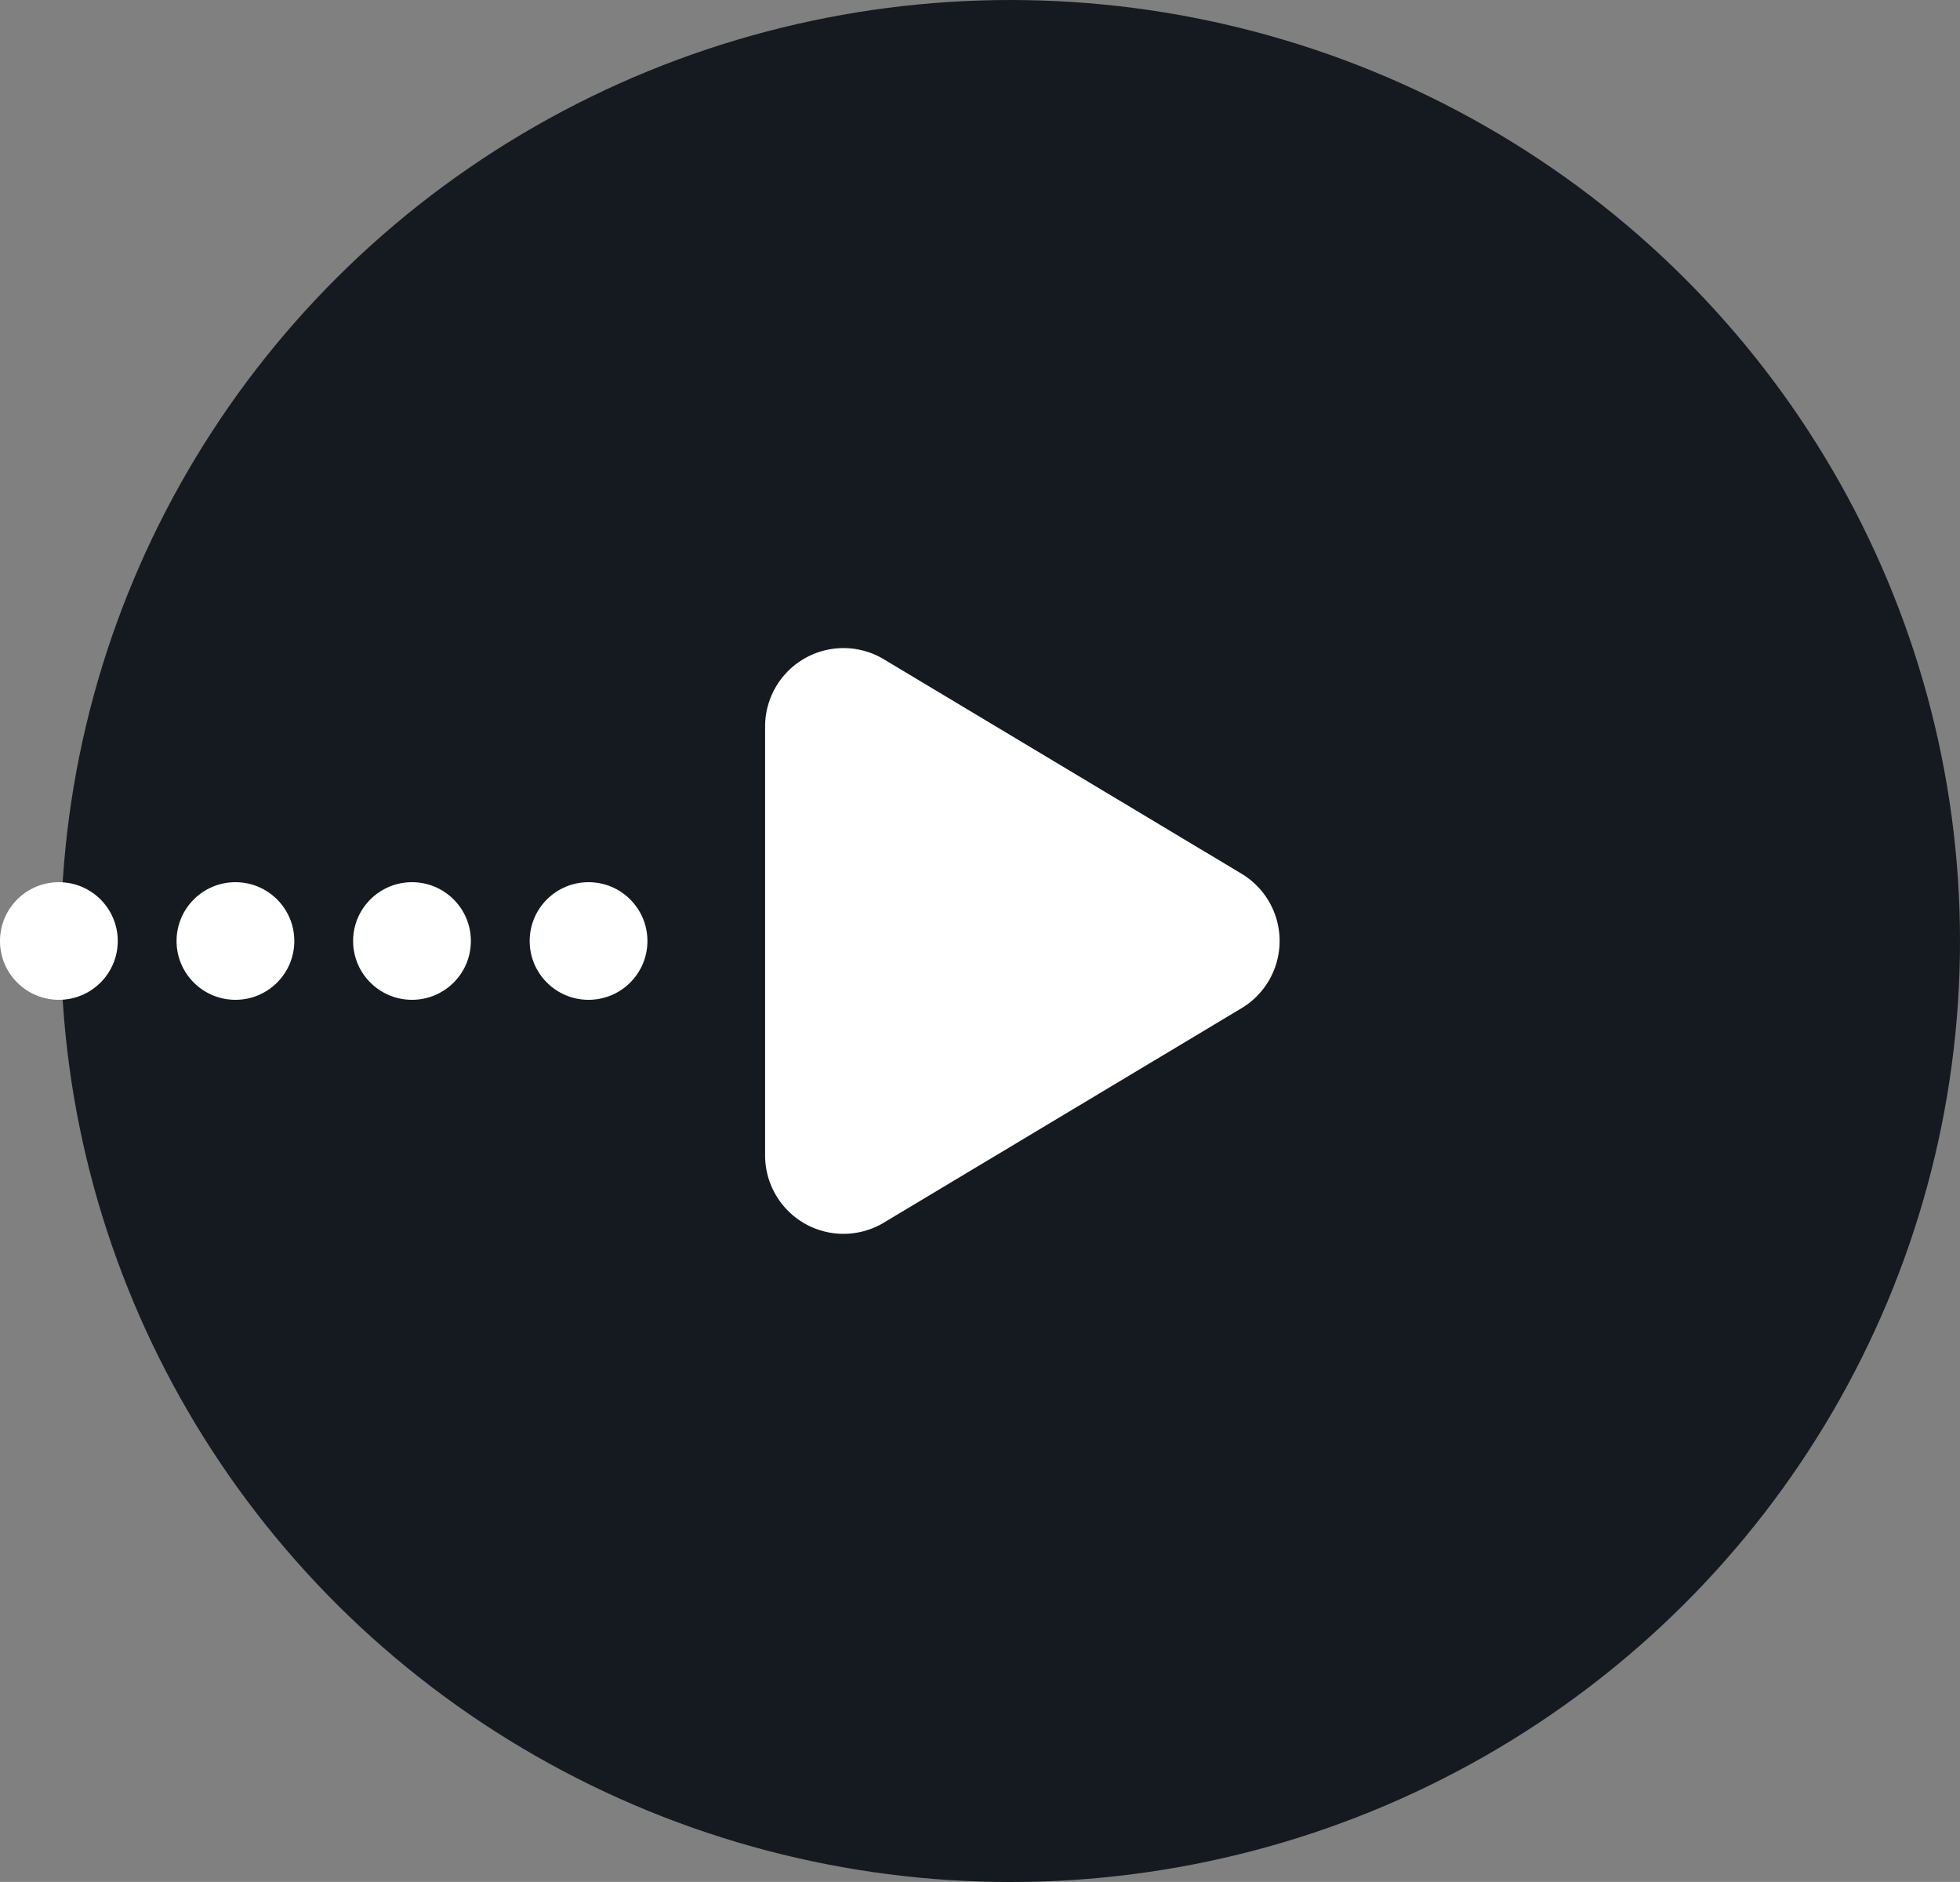
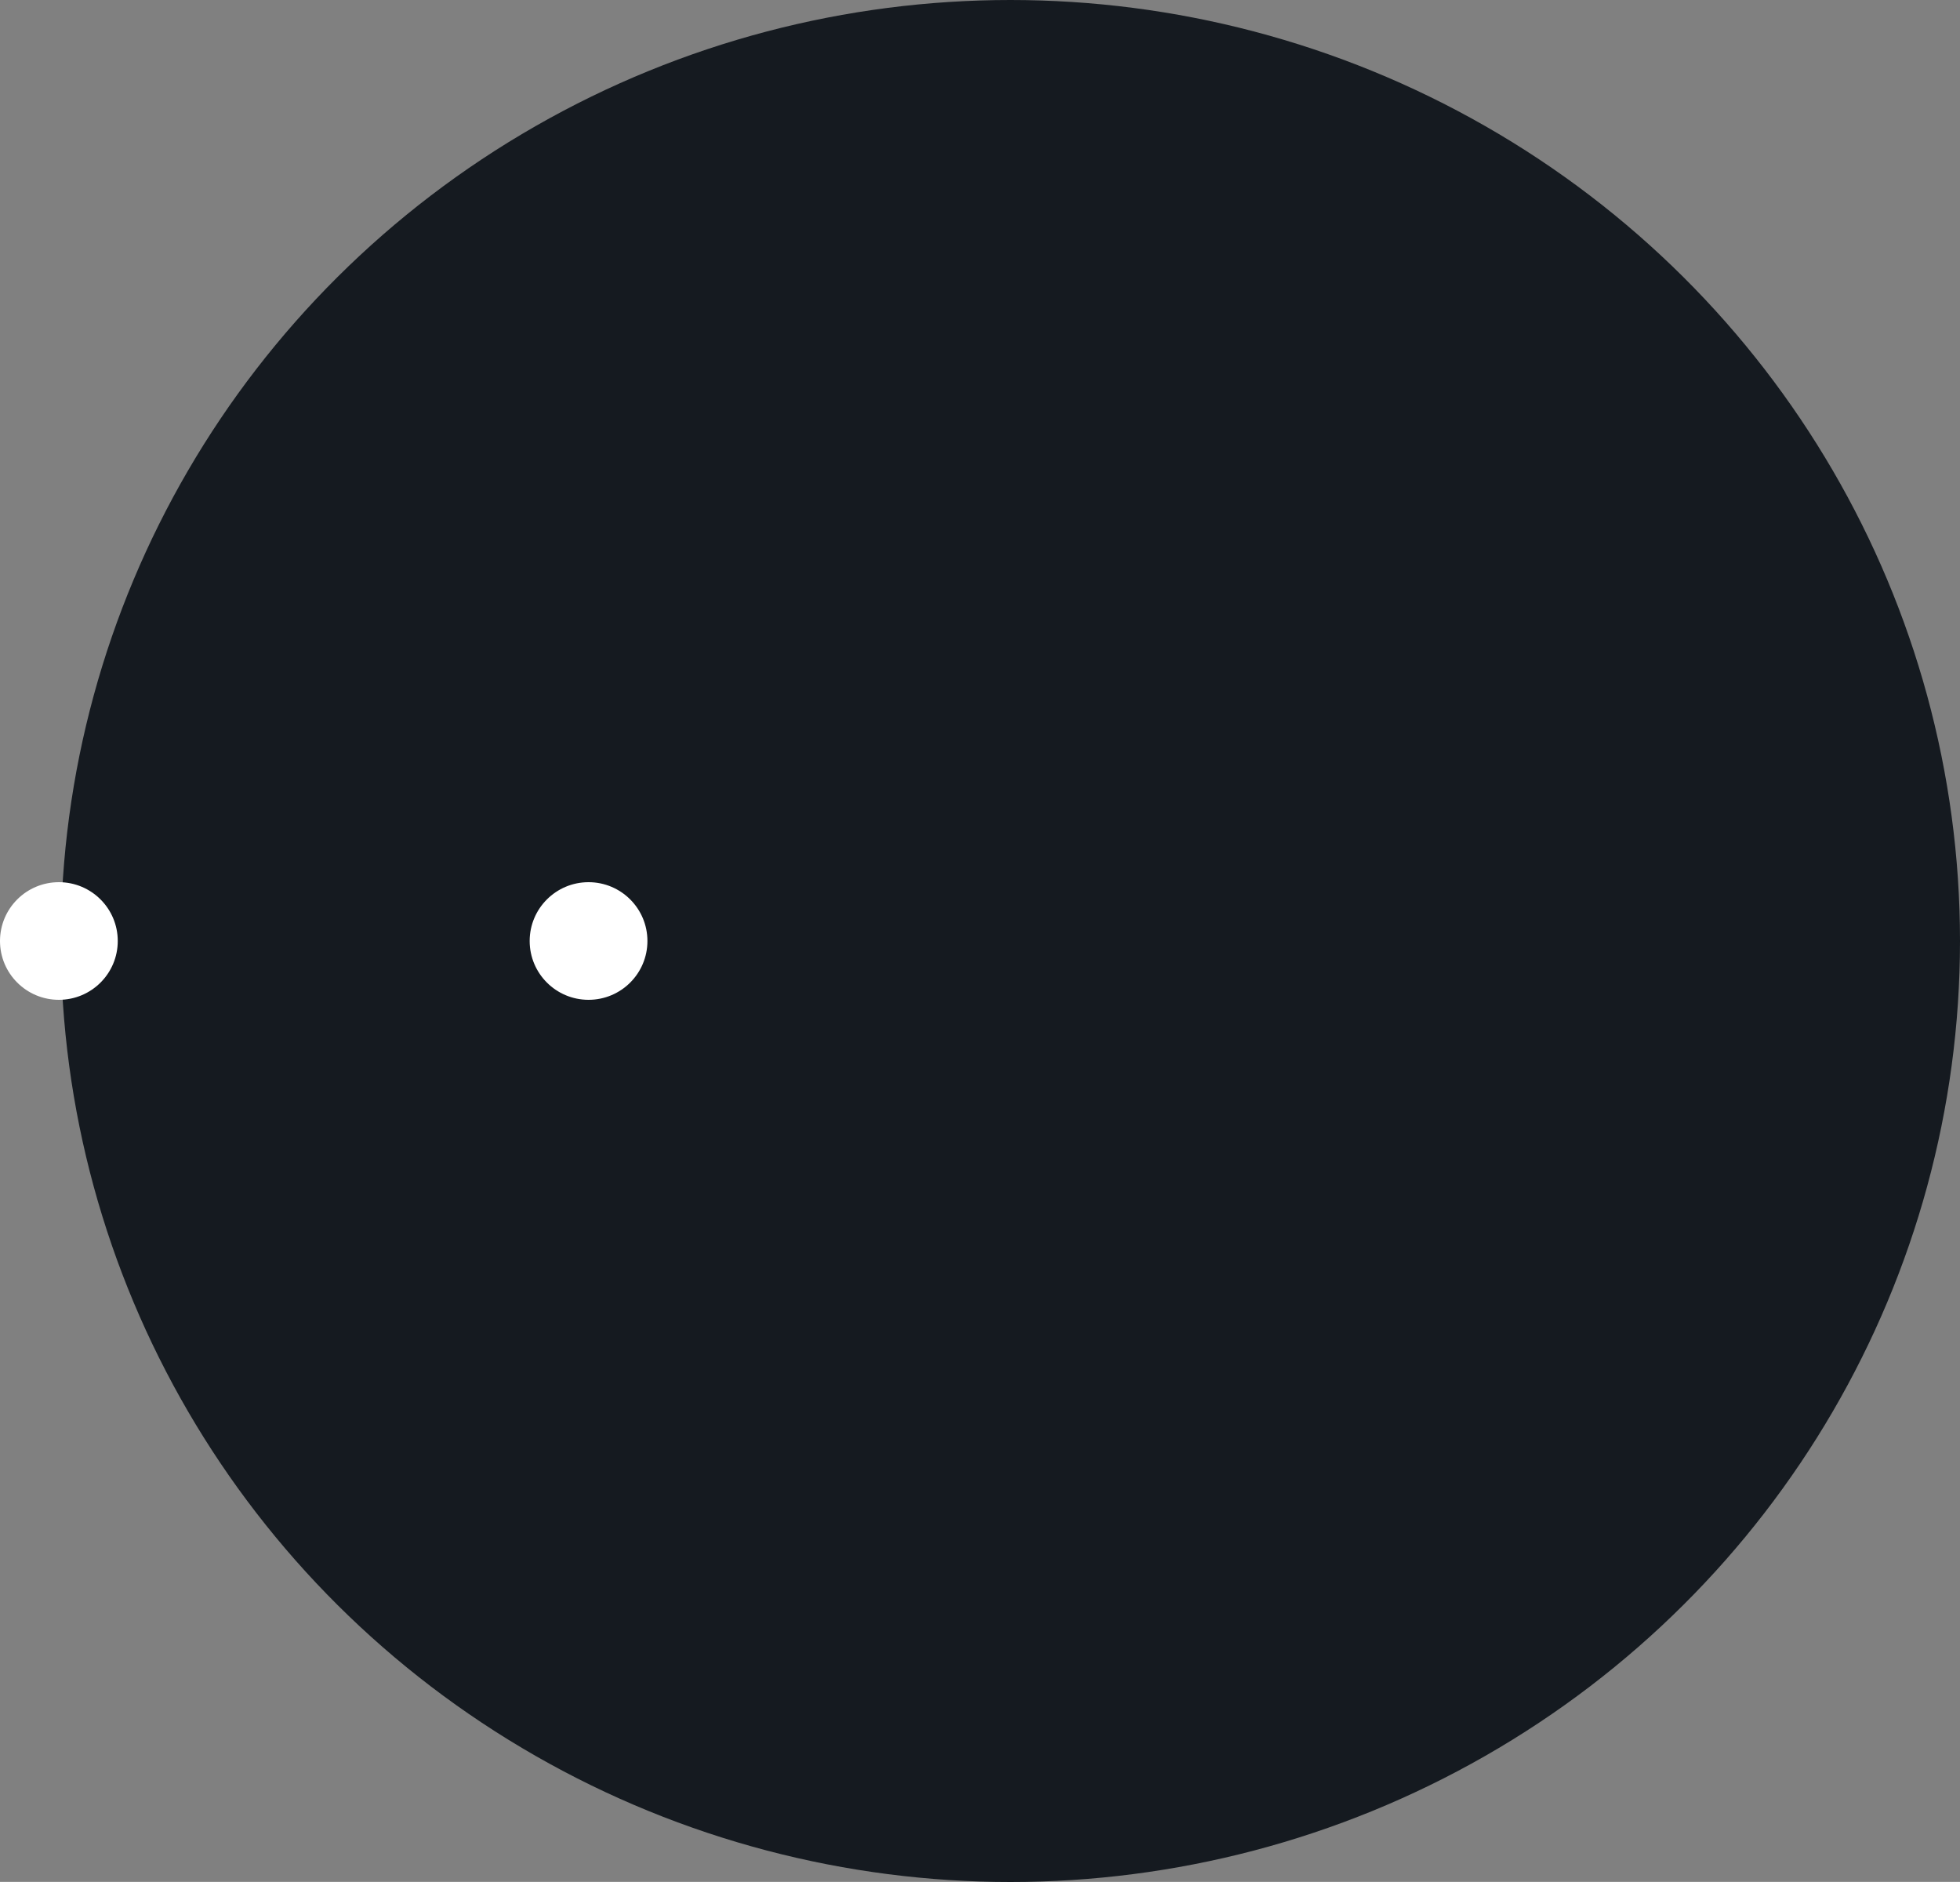
<svg xmlns="http://www.w3.org/2000/svg" width="25" height="23.999" viewBox="0 0 25 23.999">
  <rect x="0" y="0" width="25" height="23.999" fill="#808080" stroke="none" />
  <g transform="translate(-1020.209 -1031.001)">
    <ellipse cx="12.112" cy="12" rx="12.112" ry="12" transform="translate(1045.209 1055.001) rotate(180)" fill="#151a20" />
    <g transform="translate(1020.209 1038.501)">
      <ellipse cx="0.751" cy="0.75" rx="0.751" ry="0.75" transform="translate(1.502 5.25) rotate(180)" fill="#fff" />
-       <ellipse cx="0.751" cy="0.75" rx="0.751" ry="0.75" transform="translate(3.754 5.25) rotate(180)" fill="#fff" />
      <ellipse cx="0.751" cy="0.75" rx="0.751" ry="0.75" transform="translate(8.258 5.25) rotate(180)" fill="#fff" />
-       <ellipse cx="0.751" cy="0.75" rx="0.751" ry="0.75" transform="translate(6.006 5.25) rotate(180)" fill="#fff" />
-       <path d="M3.642,1.431a1,1,0,0,1,1.715,0L8.092,5.994a1,1,0,0,1-.858,1.514H1.765A1,1,0,0,1,.907,5.994Z" transform="translate(17.267) rotate(90)" fill="#fff" />
    </g>
  </g>
</svg>